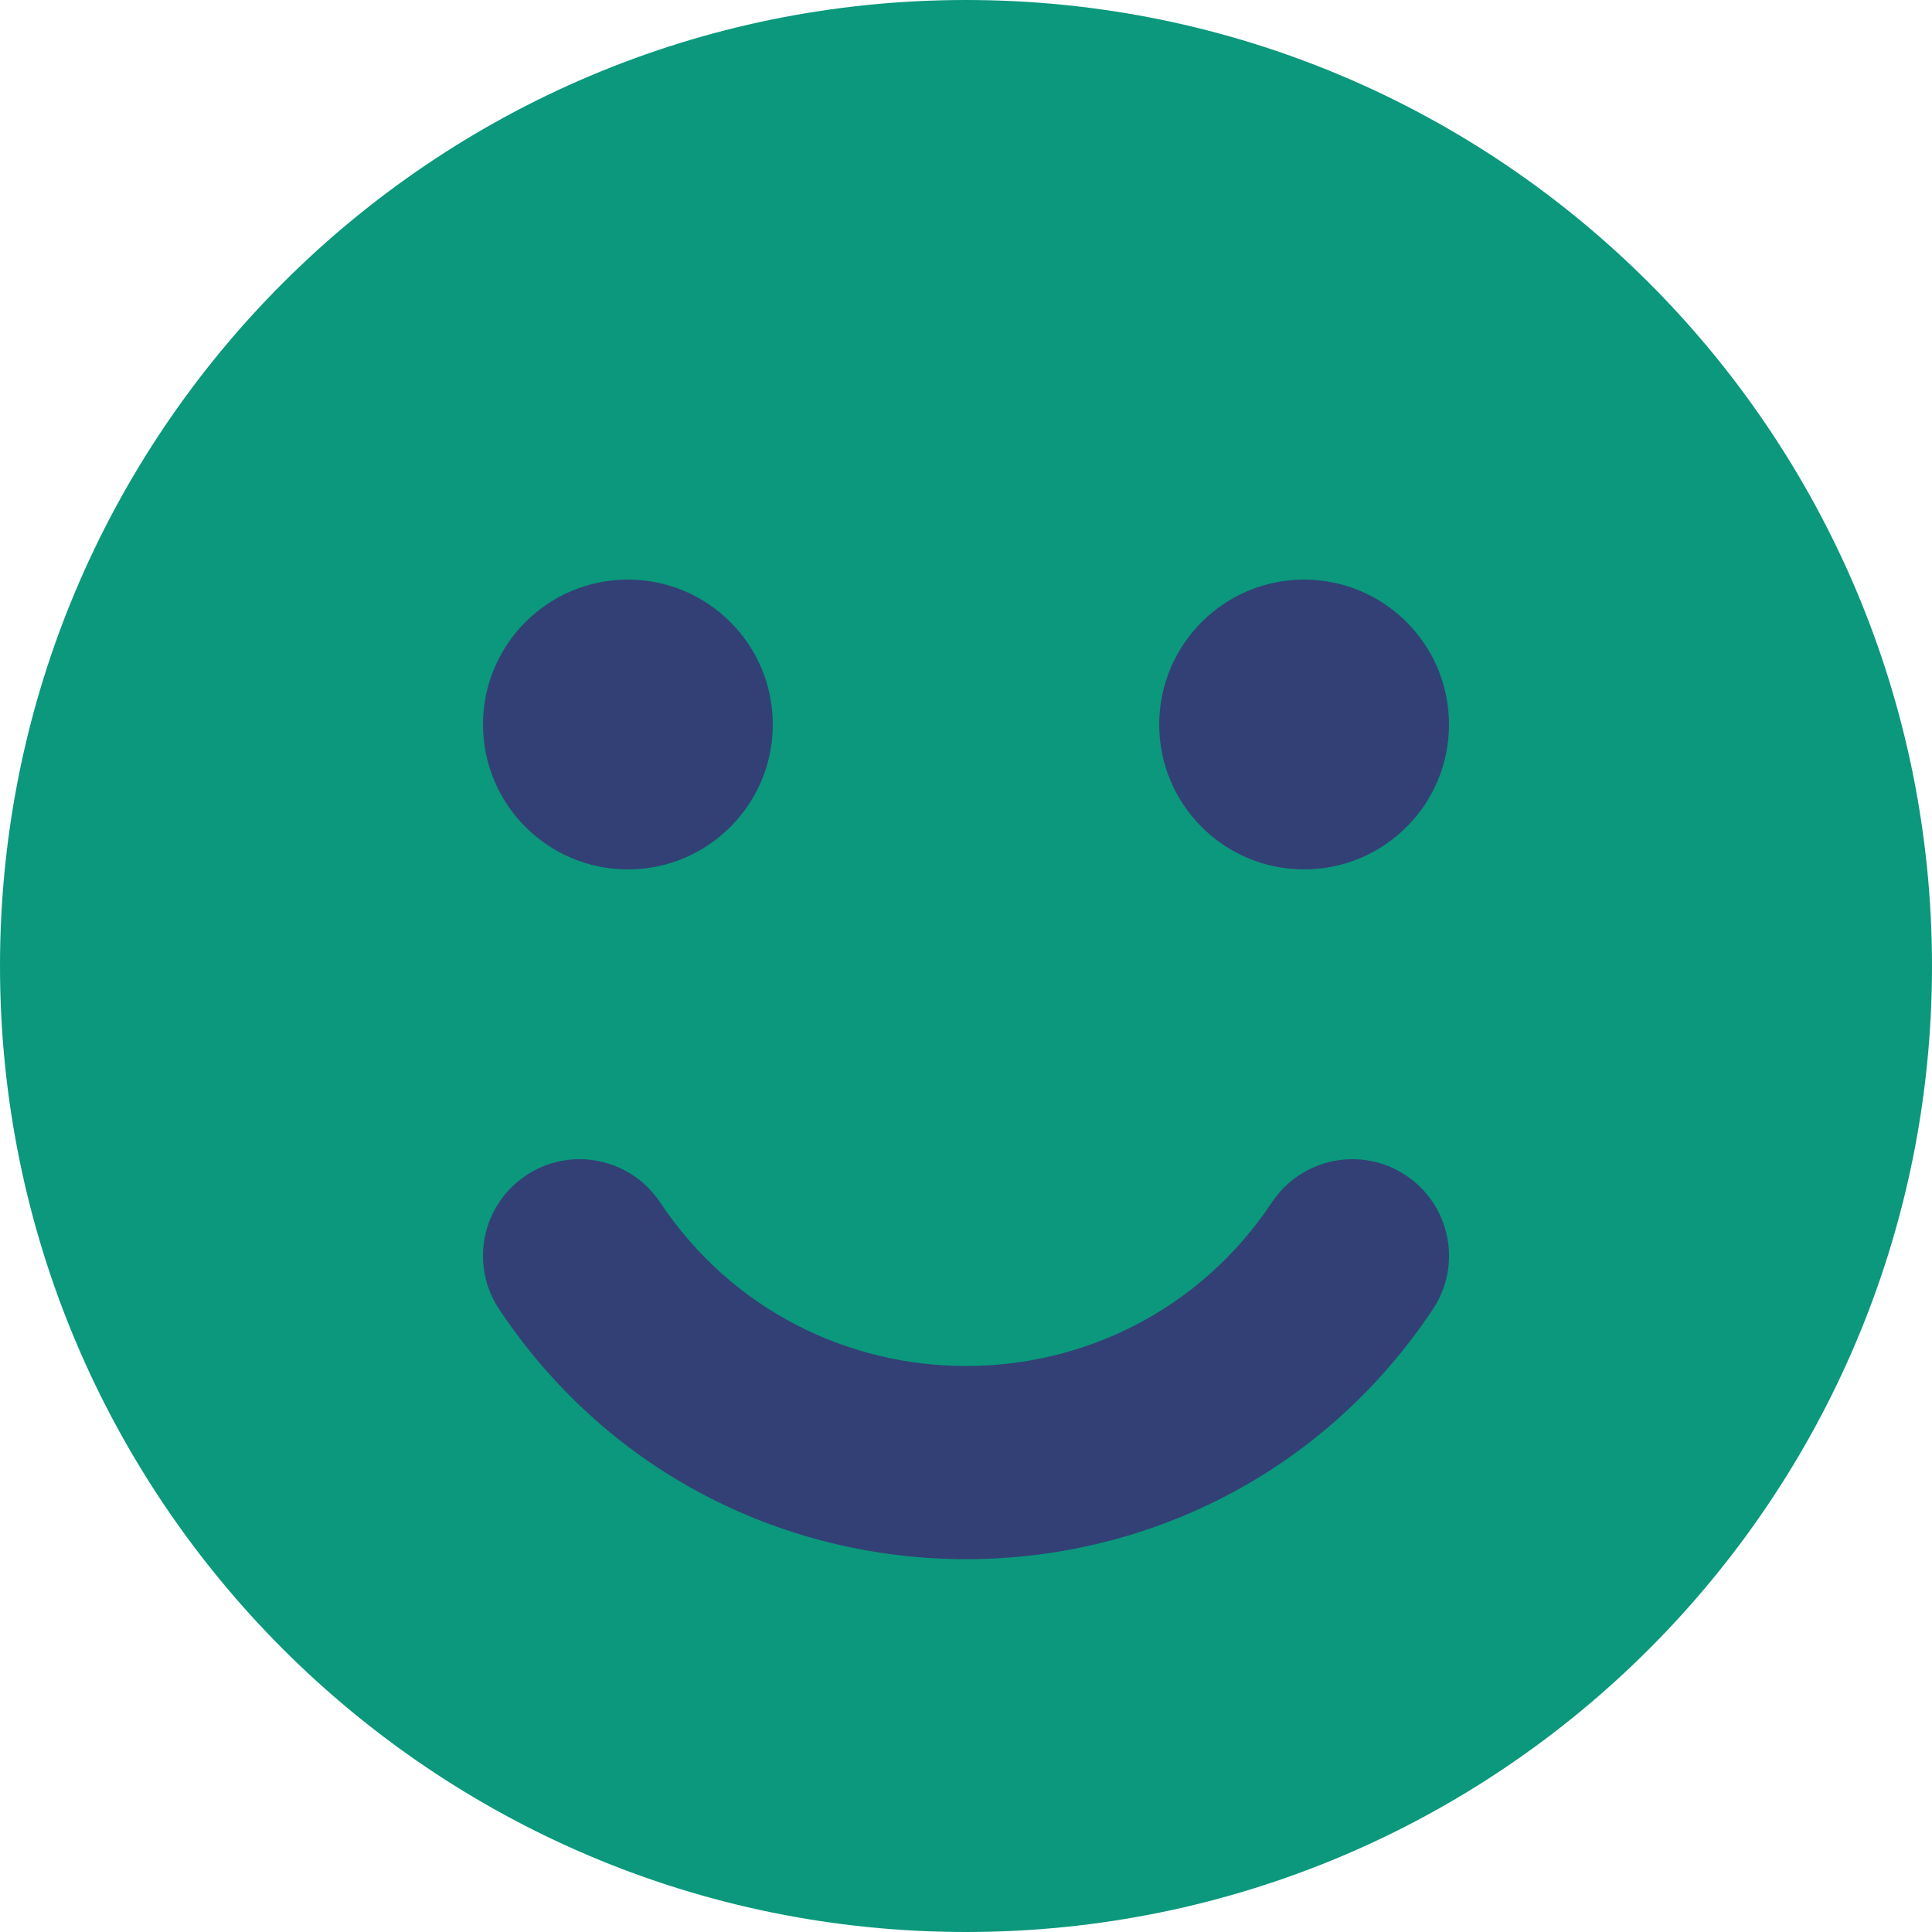
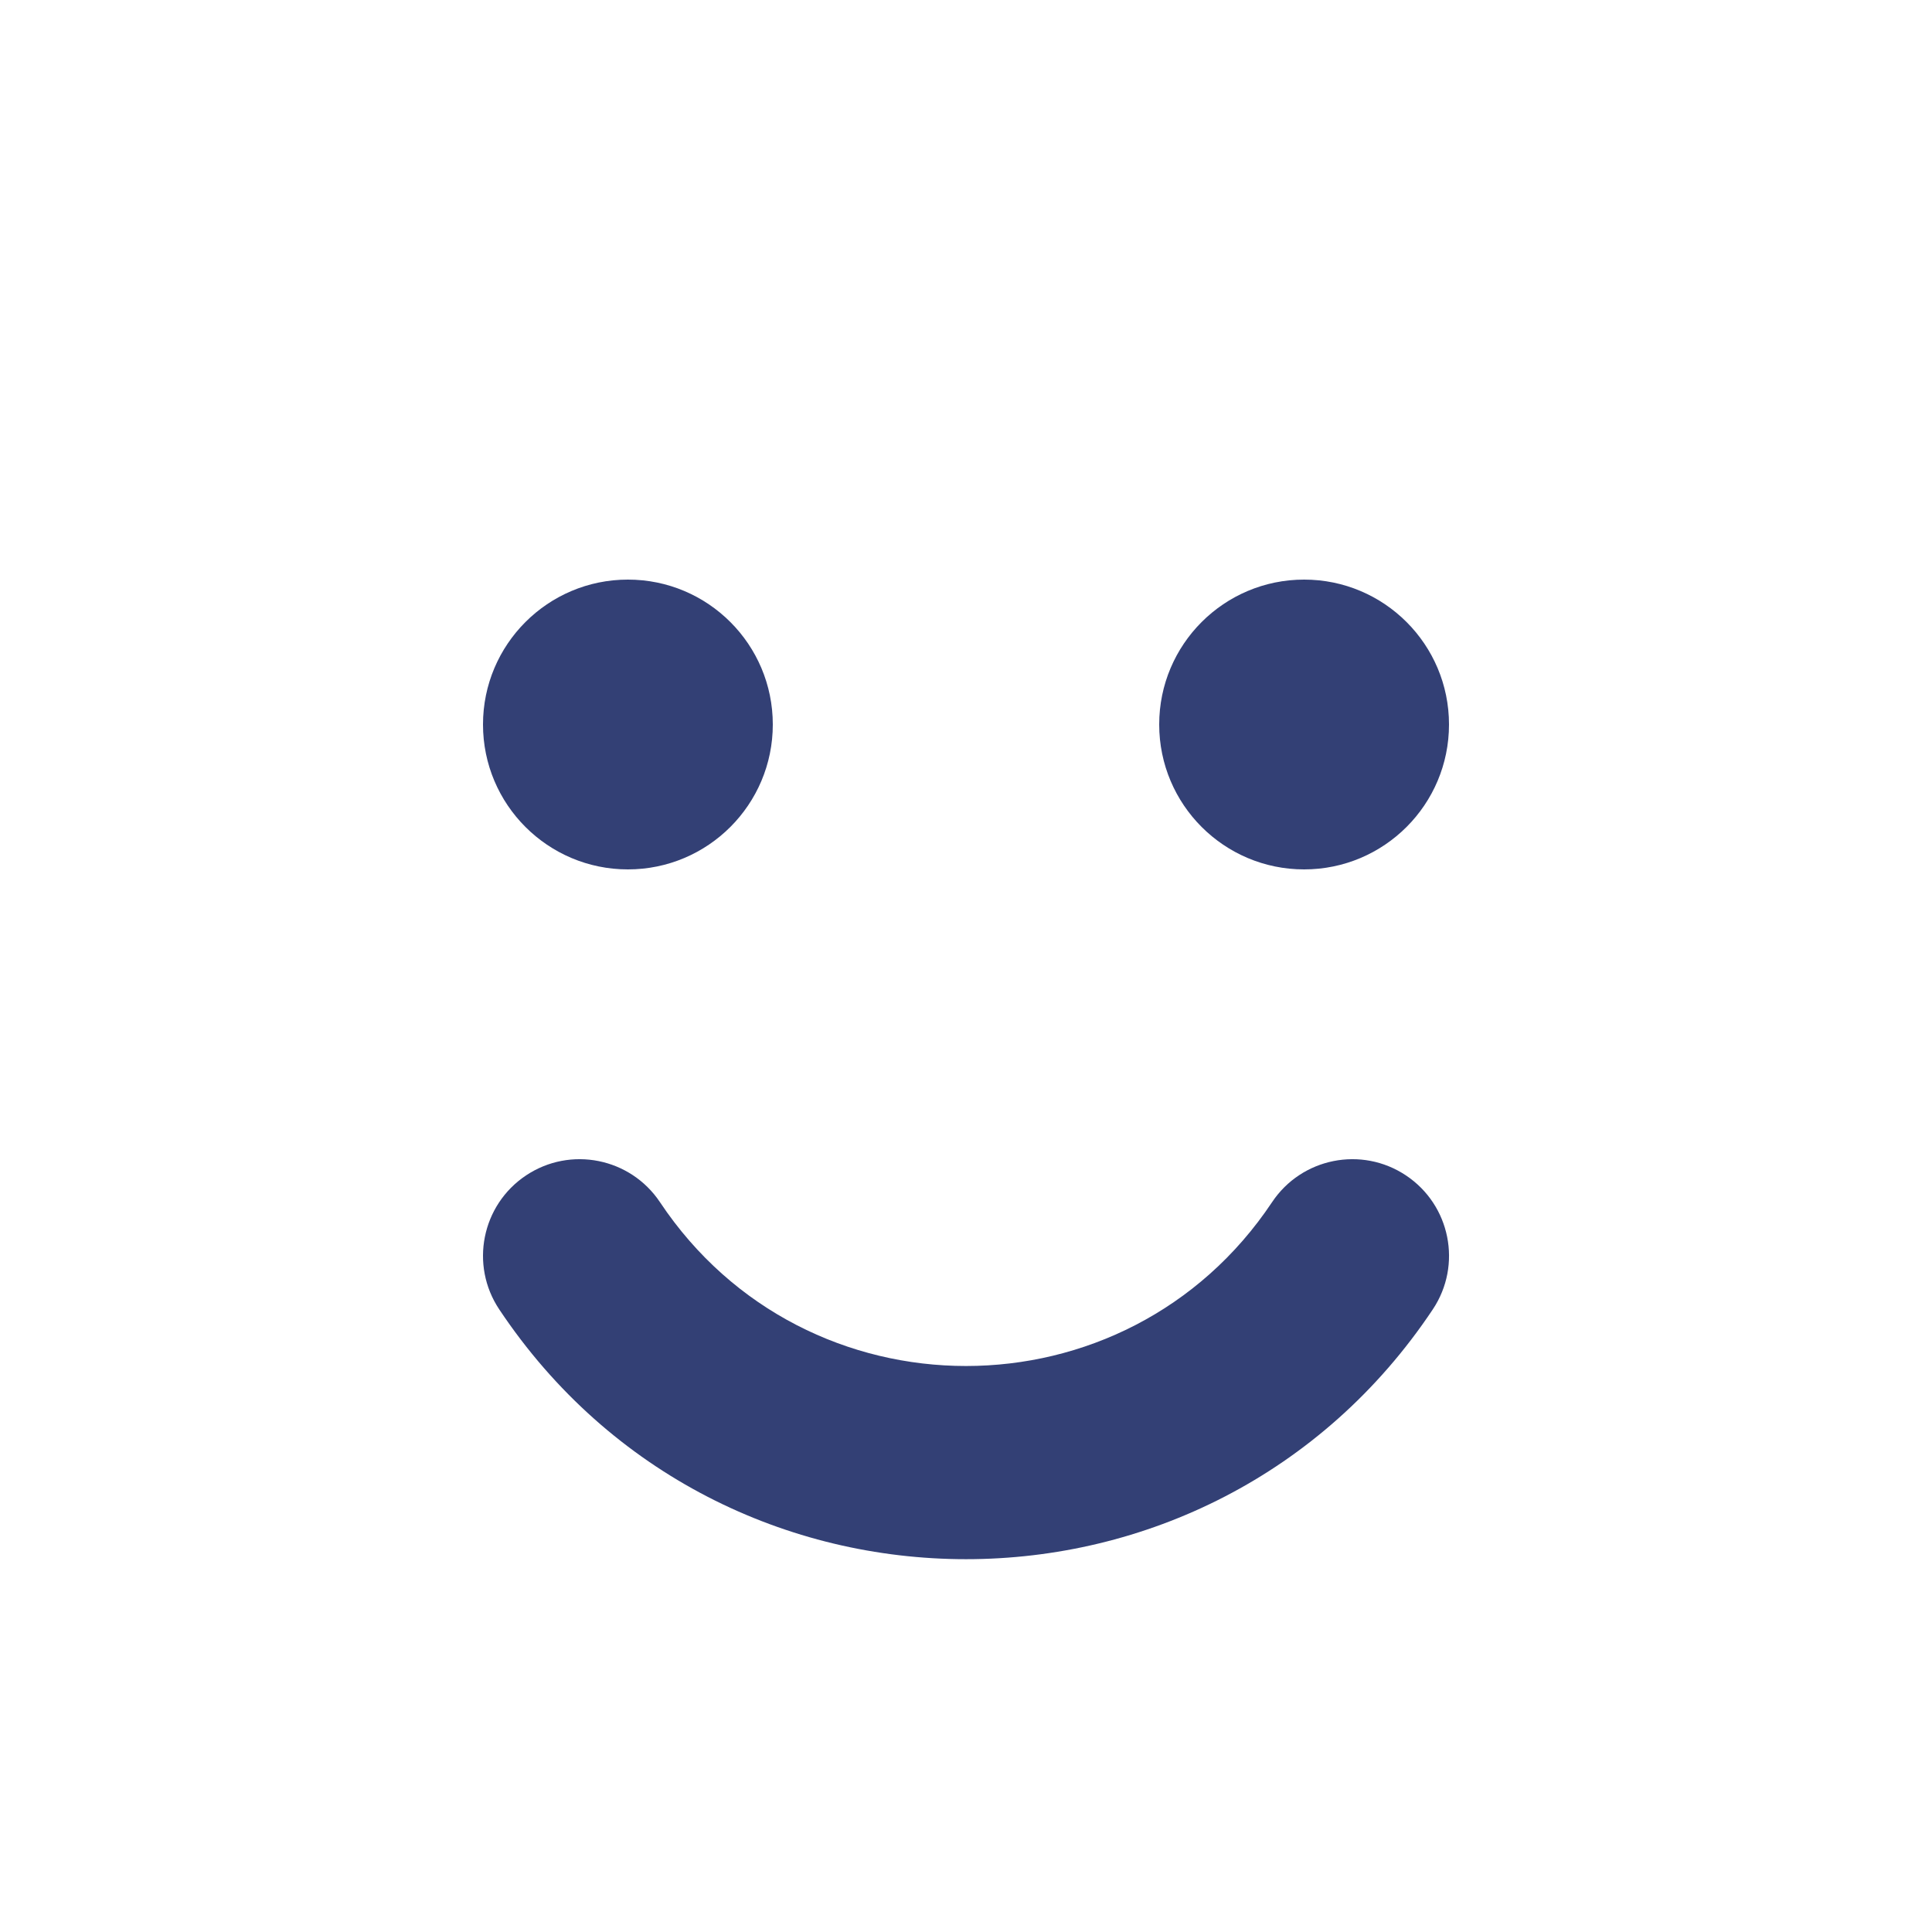
<svg xmlns="http://www.w3.org/2000/svg" width="60" height="60" viewBox="0 0 60 60" fill="none">
-   <path fill-rule="evenodd" clip-rule="evenodd" d="M30 0C13.431 0 0 13.431 0 30C0 46.568 13.431 60 30 60C46.568 60 60 46.568 60 30C60 13.431 46.568 0 30 0Z" fill="#0B987D" />
  <path fill-rule="evenodd" clip-rule="evenodd" d="M20.497 37.336C19.577 35.957 17.715 35.585 16.336 36.504C14.958 37.423 14.585 39.286 15.504 40.664C22.4 51.008 37.6 51.008 44.497 40.664C45.416 39.286 45.043 37.423 43.664 36.504C42.286 35.585 40.423 35.957 39.504 37.336C34.983 44.118 25.018 44.118 20.497 37.336ZM45 22.5C45 24.985 42.986 27 40.5 27C38.015 27 36 24.985 36 22.5C36 20.015 38.015 18 40.5 18C42.986 18 45 20.015 45 22.5ZM24 22.5C24 24.985 21.986 27 19.5 27C17.015 27 15 24.985 15 22.5C15 20.015 17.015 18 19.5 18C21.986 18 24 20.015 24 22.5Z" fill="#334075" />
</svg>